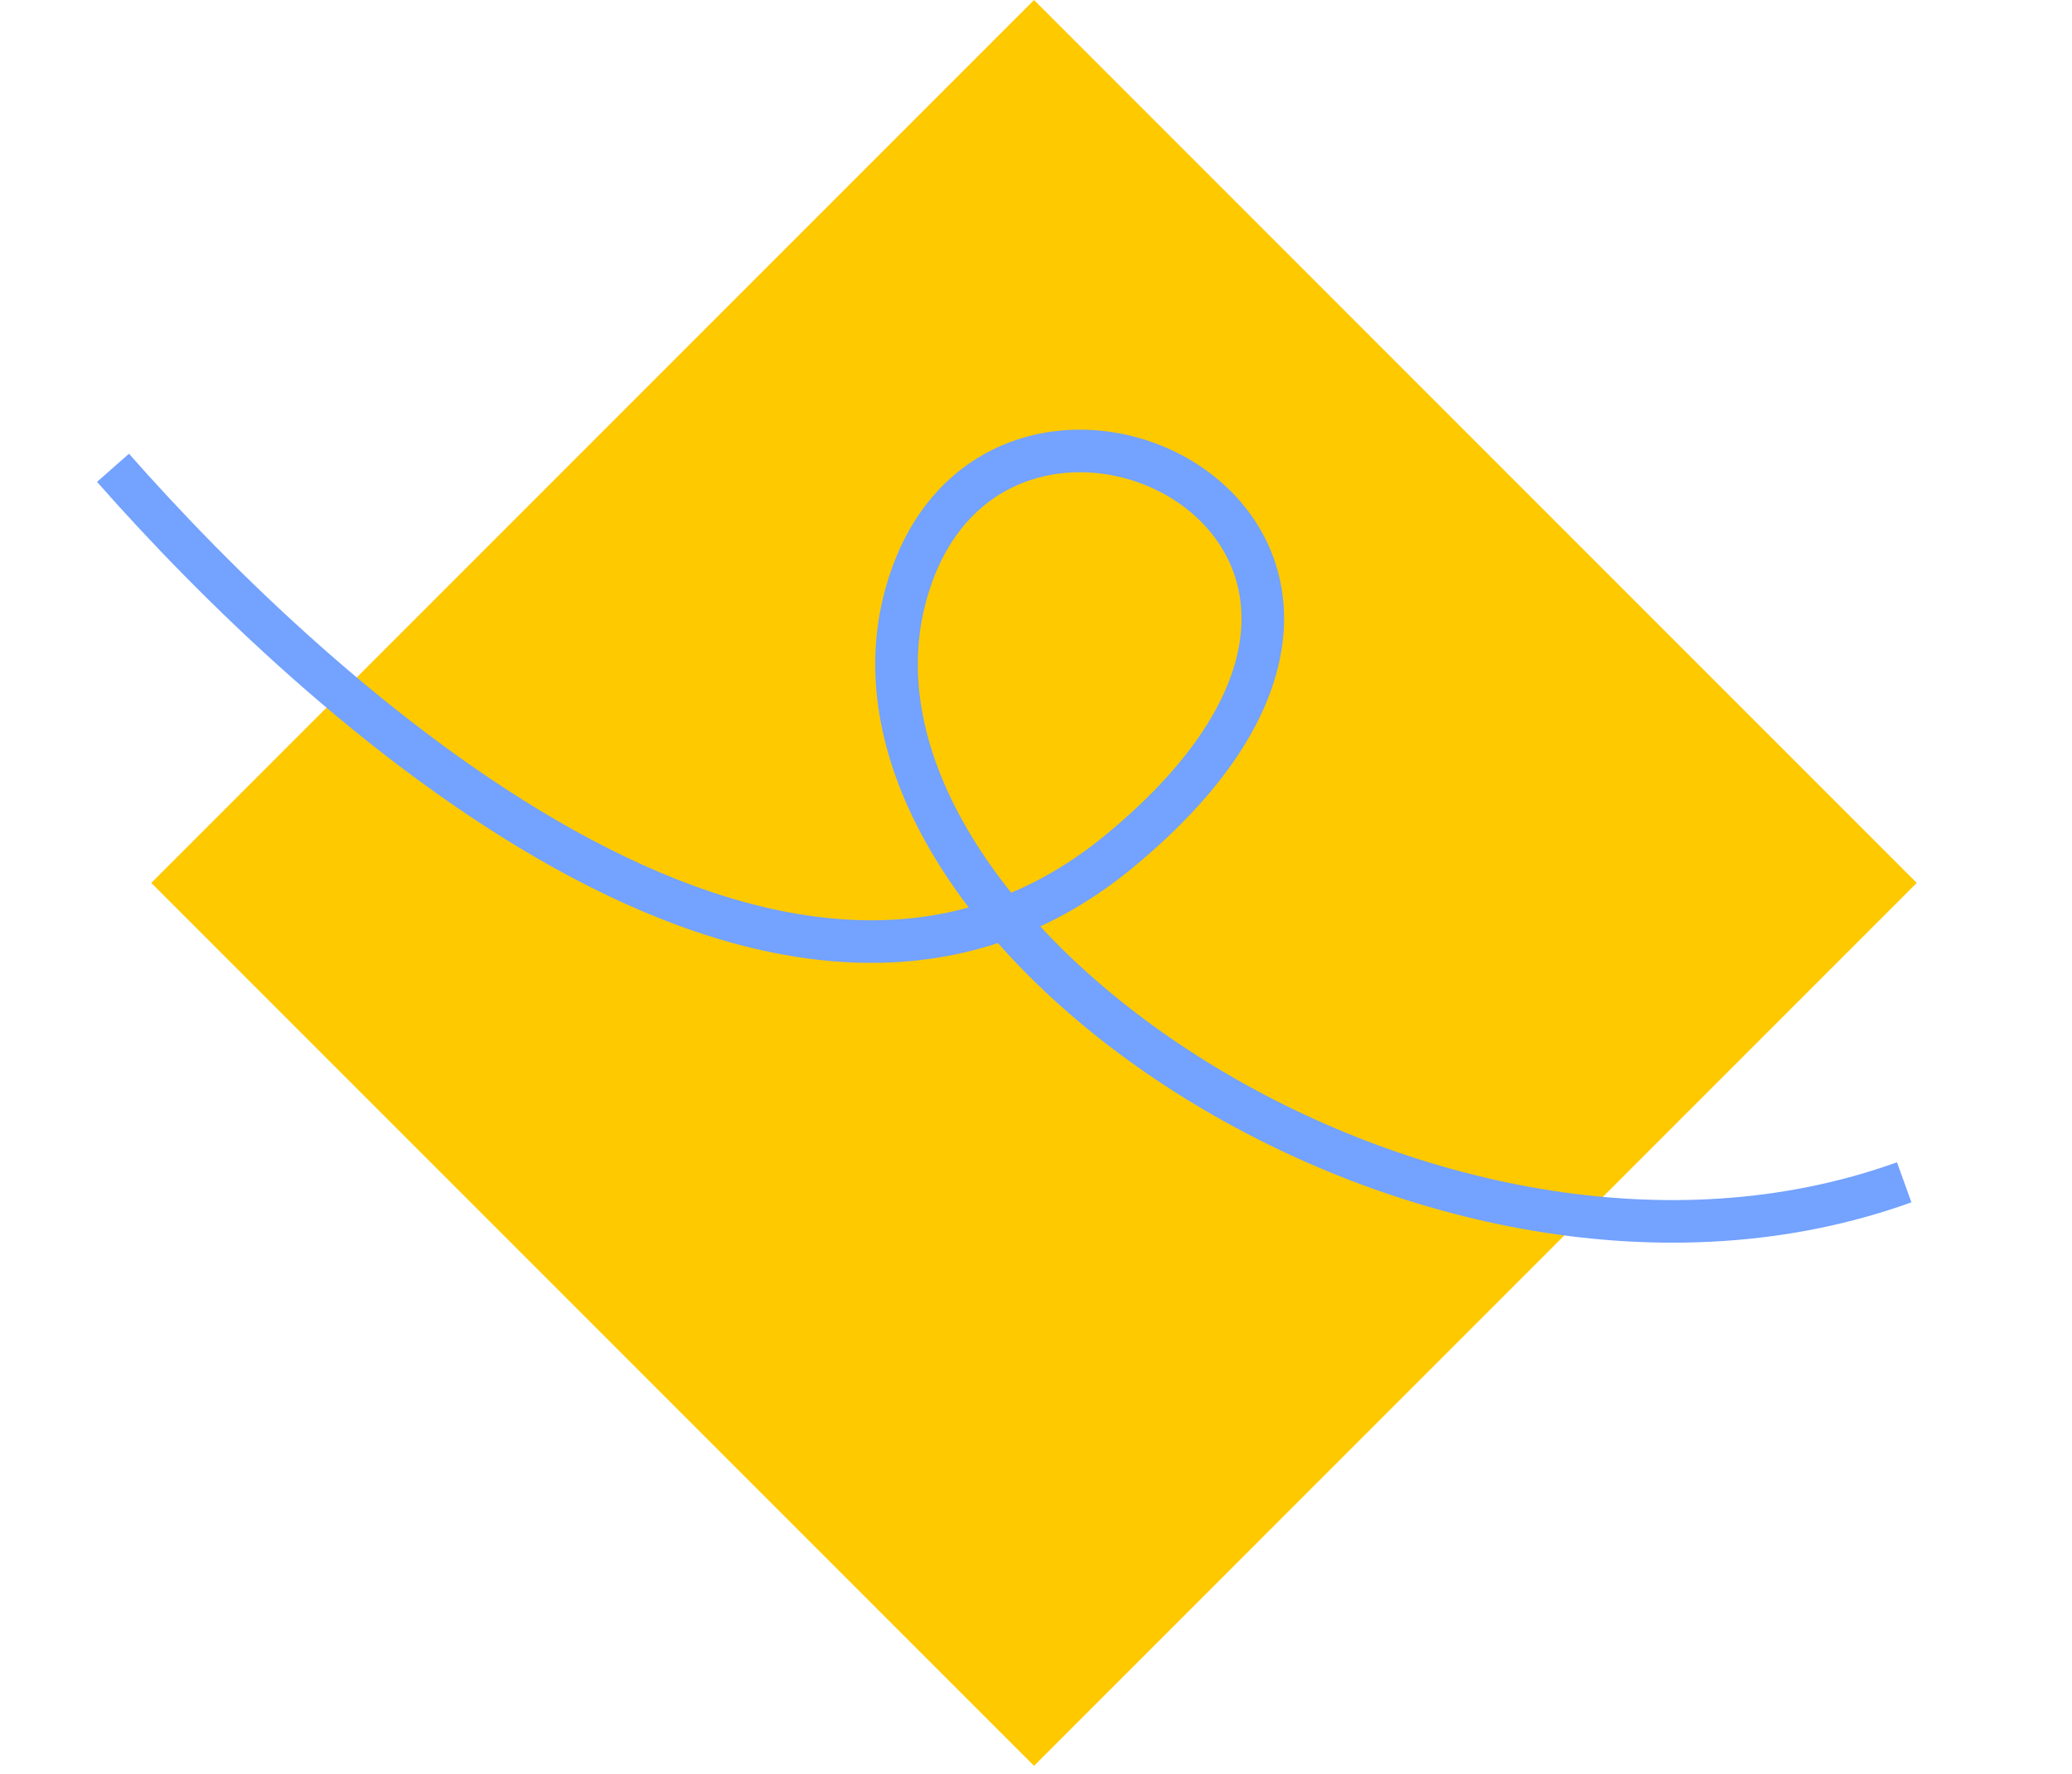
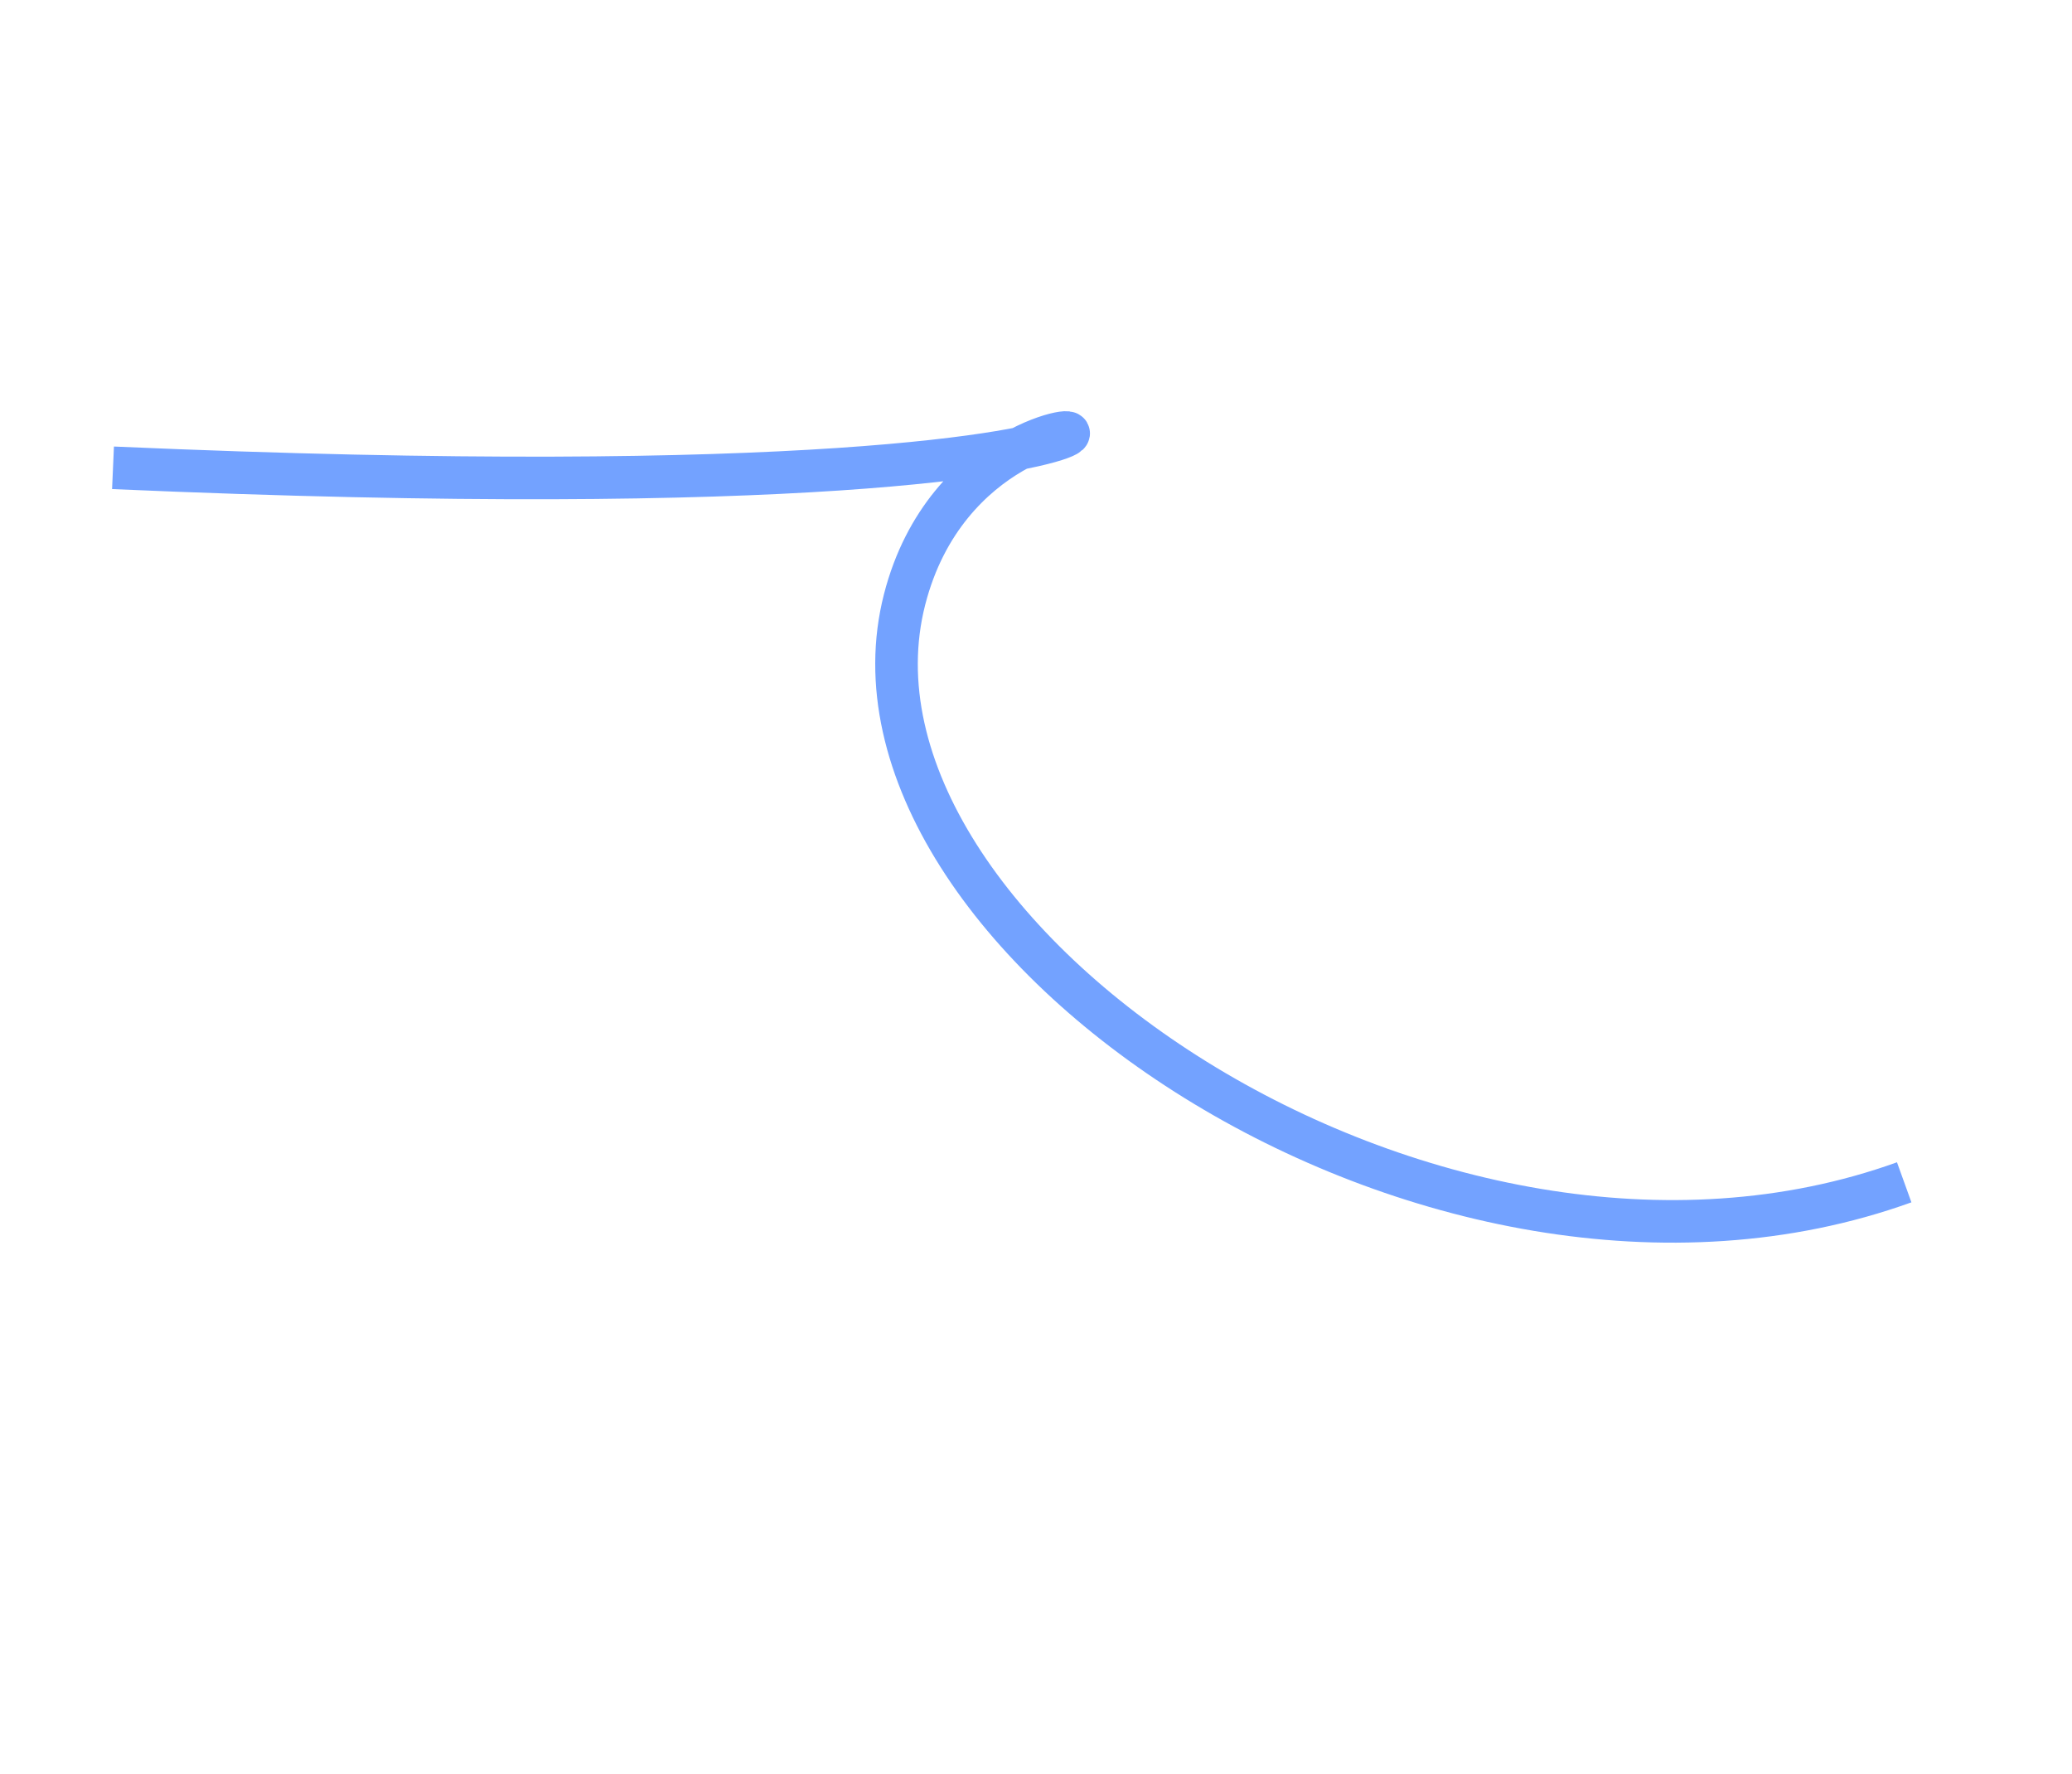
<svg xmlns="http://www.w3.org/2000/svg" width="146" height="125" viewBox="0 0 146 125" fill="none">
-   <rect x="72.862" width="87.964" height="87.964" transform="rotate(45 72.862 0)" fill="#FFC900" />
-   <path d="M7.963 32.956C22.02 48.916 55 79.571 78.804 60.022C106.502 37.274 69.514 19.696 63.74 42.232C57.703 65.797 101.013 95.249 134.176 83.292" stroke="#73A2FF" stroke-width="3" />
+   <path d="M7.963 32.956C106.502 37.274 69.514 19.696 63.74 42.232C57.703 65.797 101.013 95.249 134.176 83.292" stroke="#73A2FF" stroke-width="3" />
</svg>